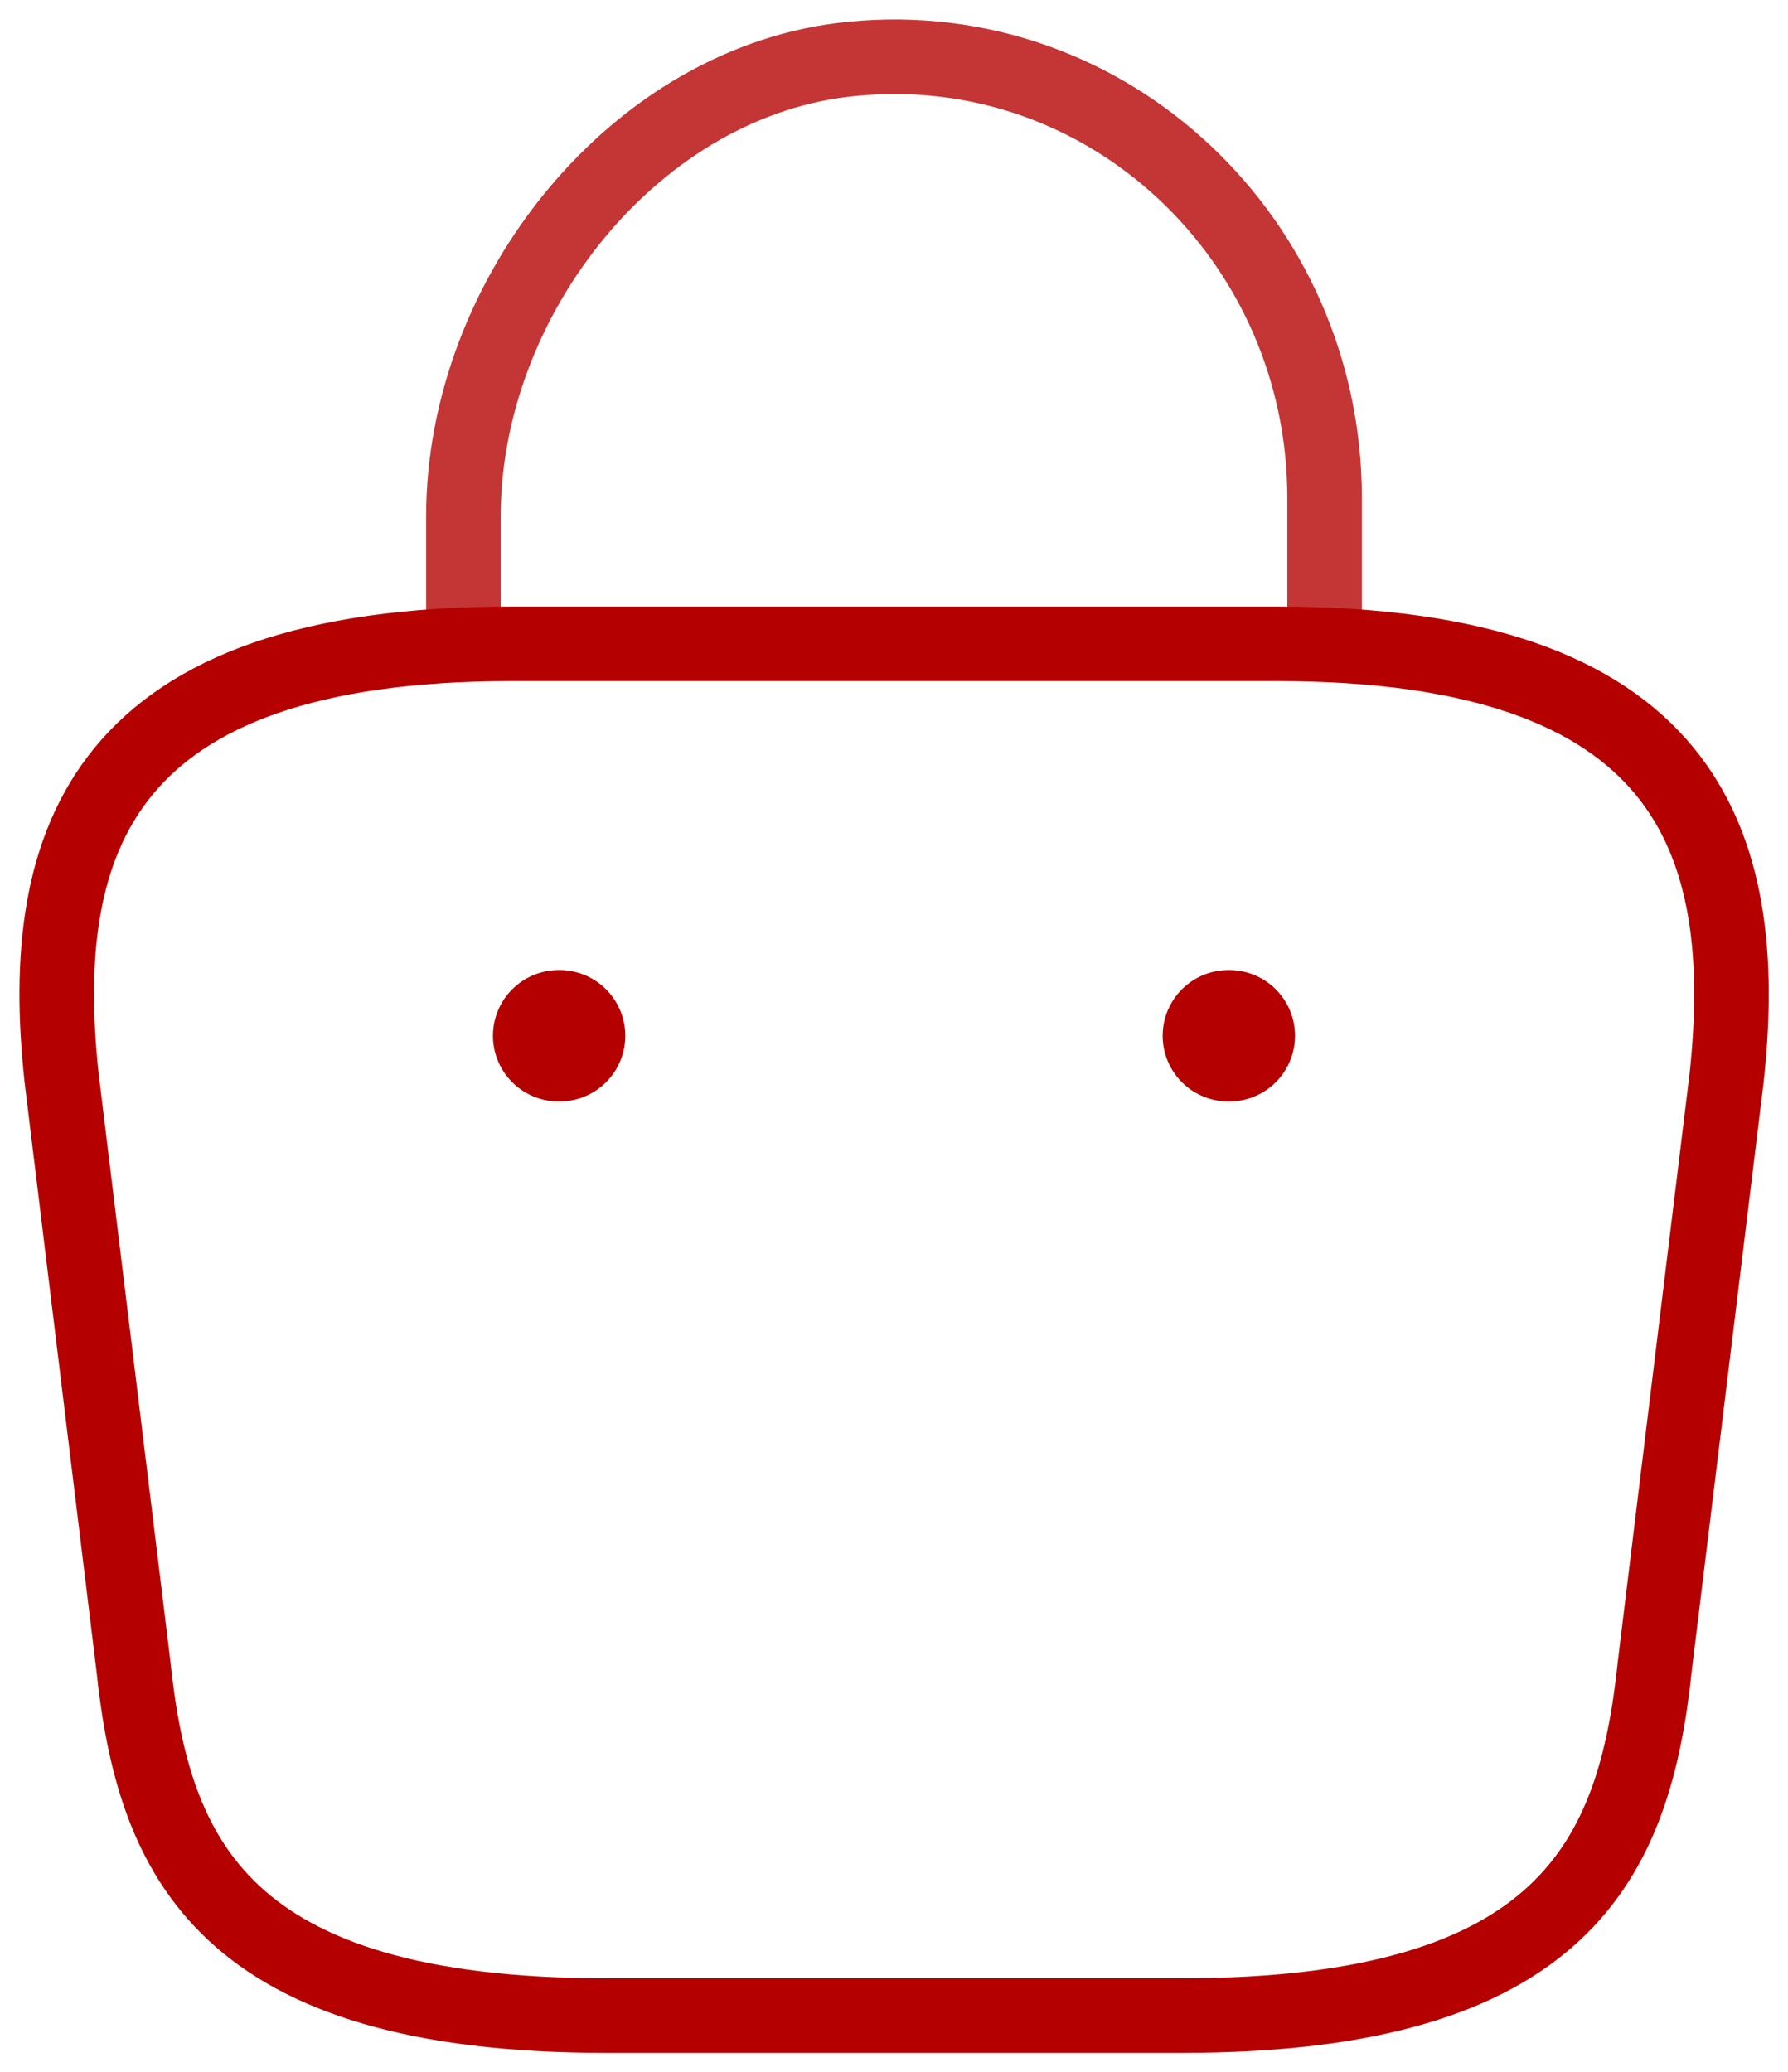
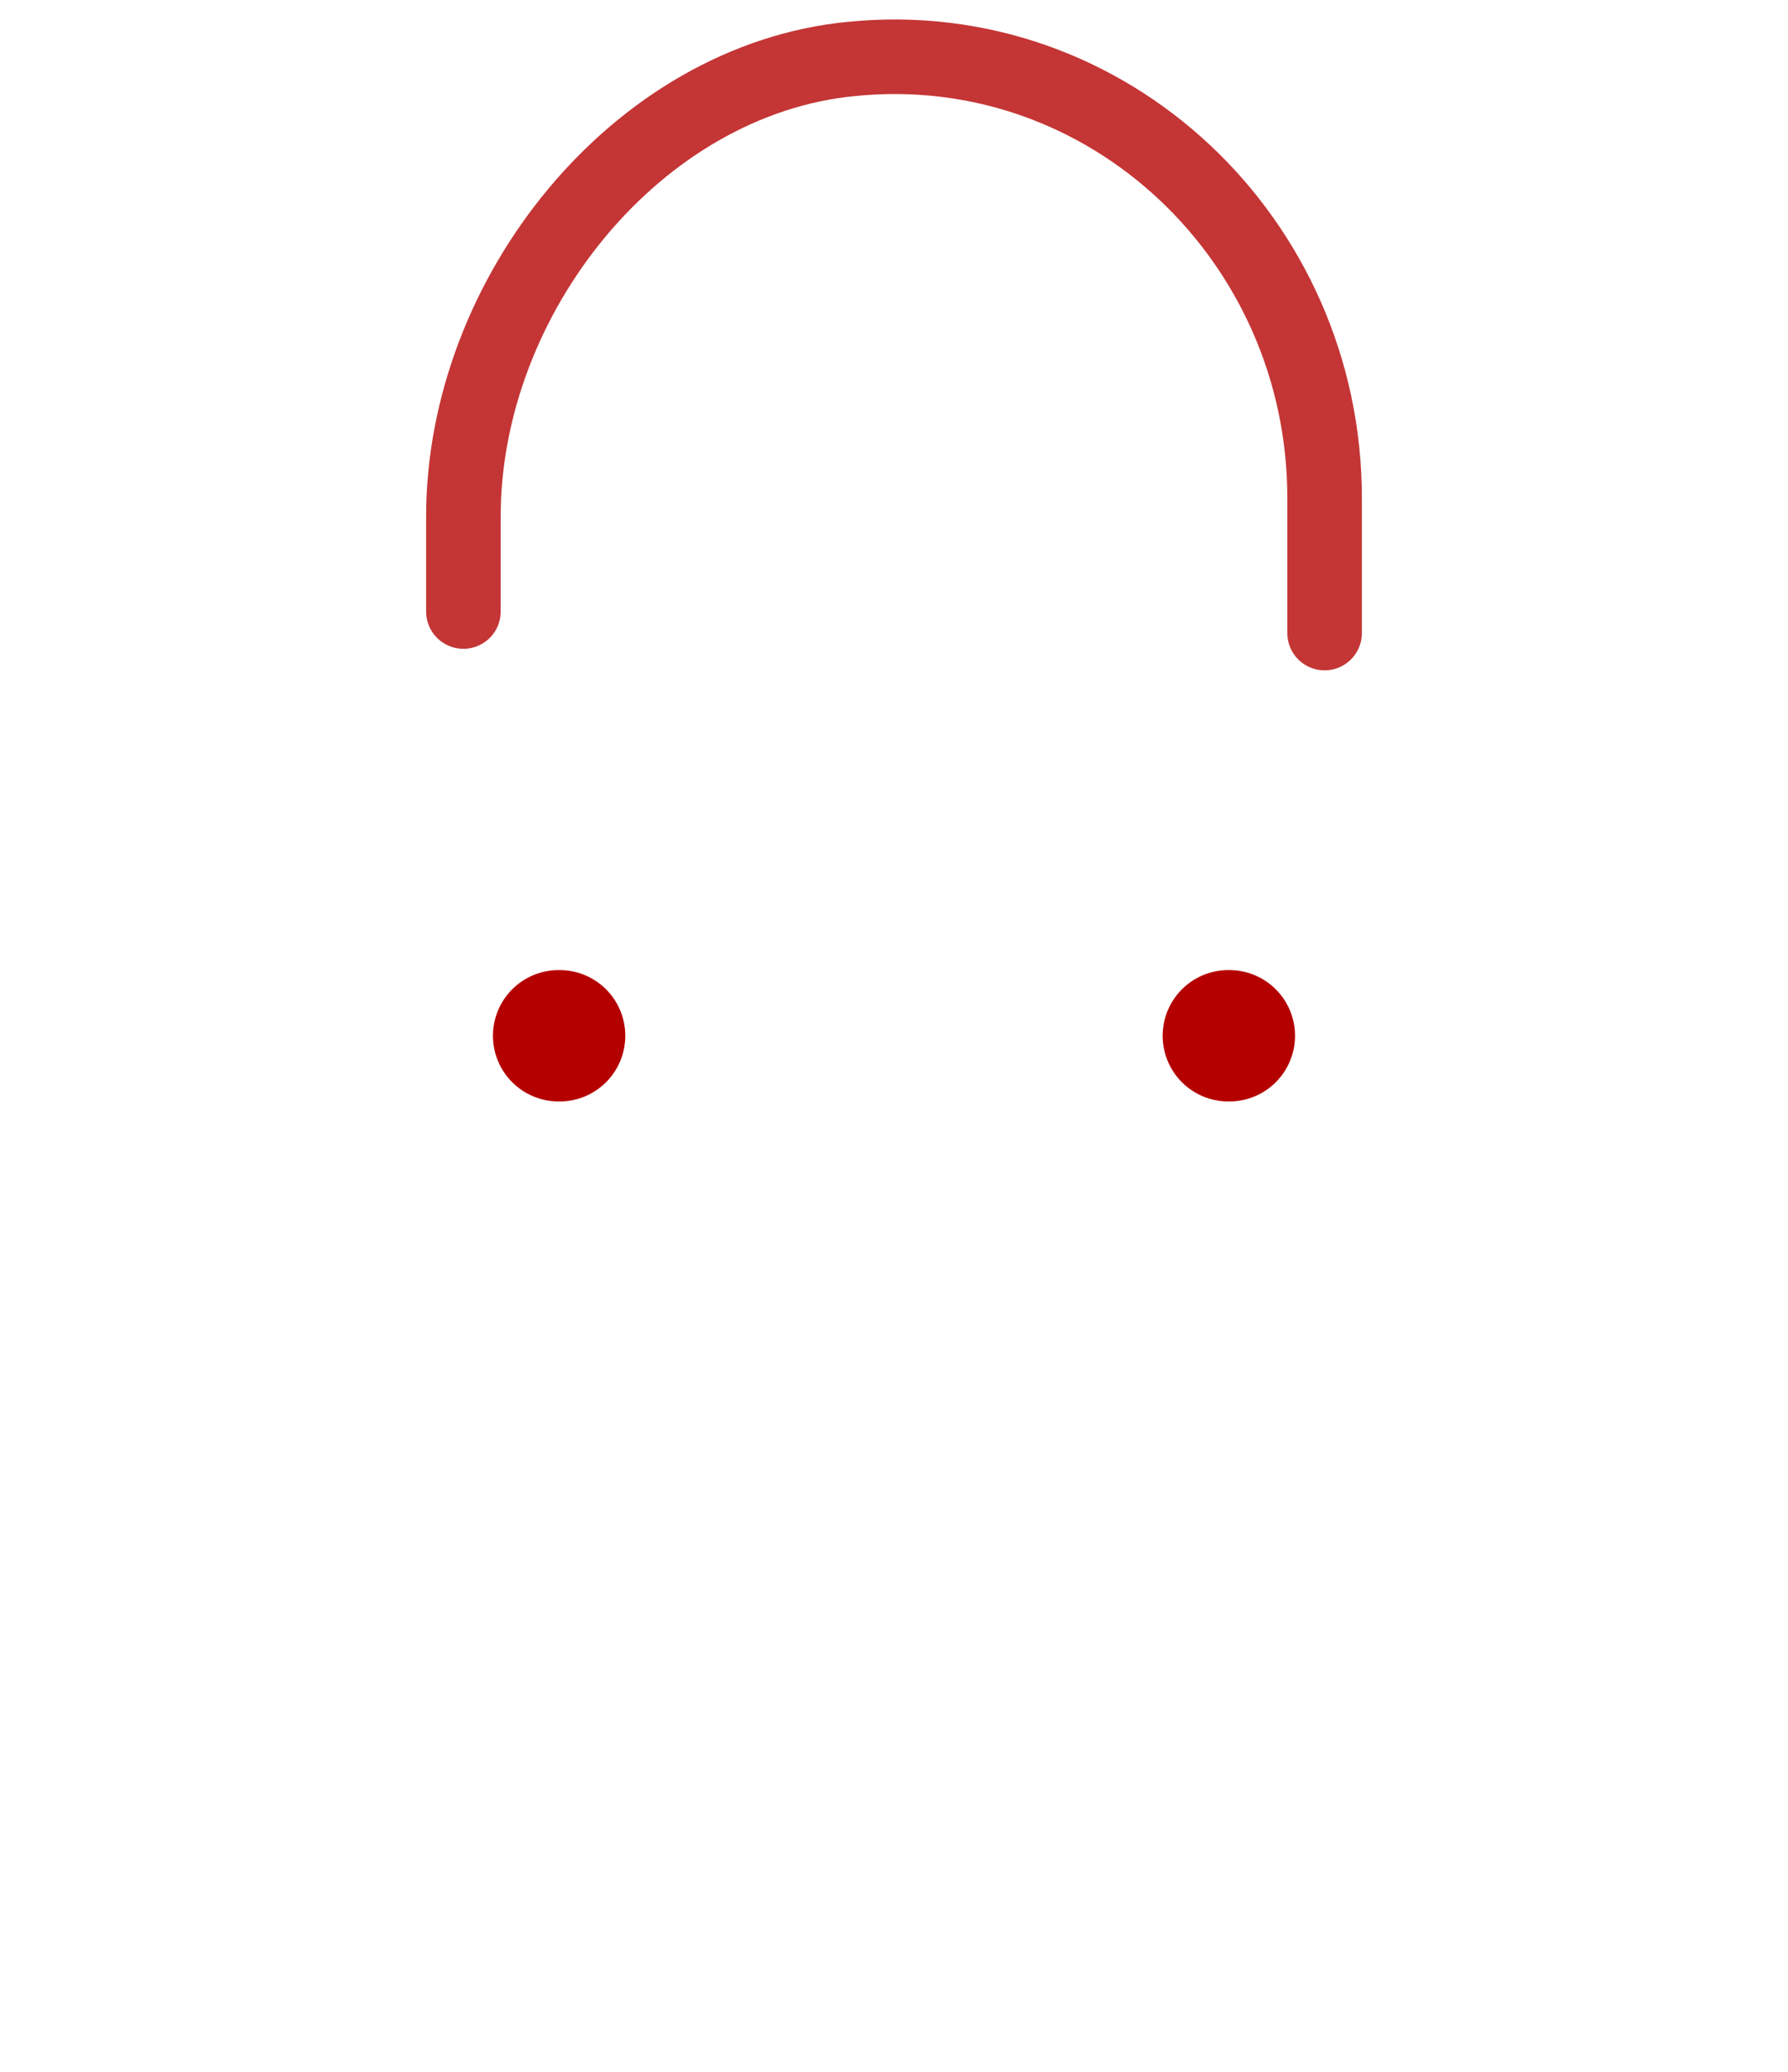
<svg xmlns="http://www.w3.org/2000/svg" width="63" height="73" viewBox="0 0 63 73" fill="none">
  <path opacity="0.79" d="M16.328 21.546V18.197C16.328 10.43 22.431 2.8 30.017 2.075C39.053 1.177 46.672 8.462 46.672 17.541V22.305" stroke="#B50000" stroke-width="2.627" stroke-miterlimit="10" stroke-linecap="round" stroke-linejoin="round" />
-   <path d="M21.389 71.017H41.619C55.172 71.017 57.6 65.459 58.308 58.692L60.837 37.978C61.747 29.555 59.387 22.685 44.99 22.685H18.018C3.621 22.685 1.261 29.555 2.171 37.978L4.7 58.692C5.408 65.459 7.836 71.017 21.389 71.017Z" stroke="#B50000" stroke-width="2.627" stroke-miterlimit="10" stroke-linecap="round" stroke-linejoin="round" />
  <path d="M43.281 36.494H43.315" stroke="#B50000" stroke-width="4.63" stroke-linecap="round" stroke-linejoin="round" />
  <path d="M19.684 36.494H19.717" stroke="#B50000" stroke-width="4.63" stroke-linecap="round" stroke-linejoin="round" />
</svg>